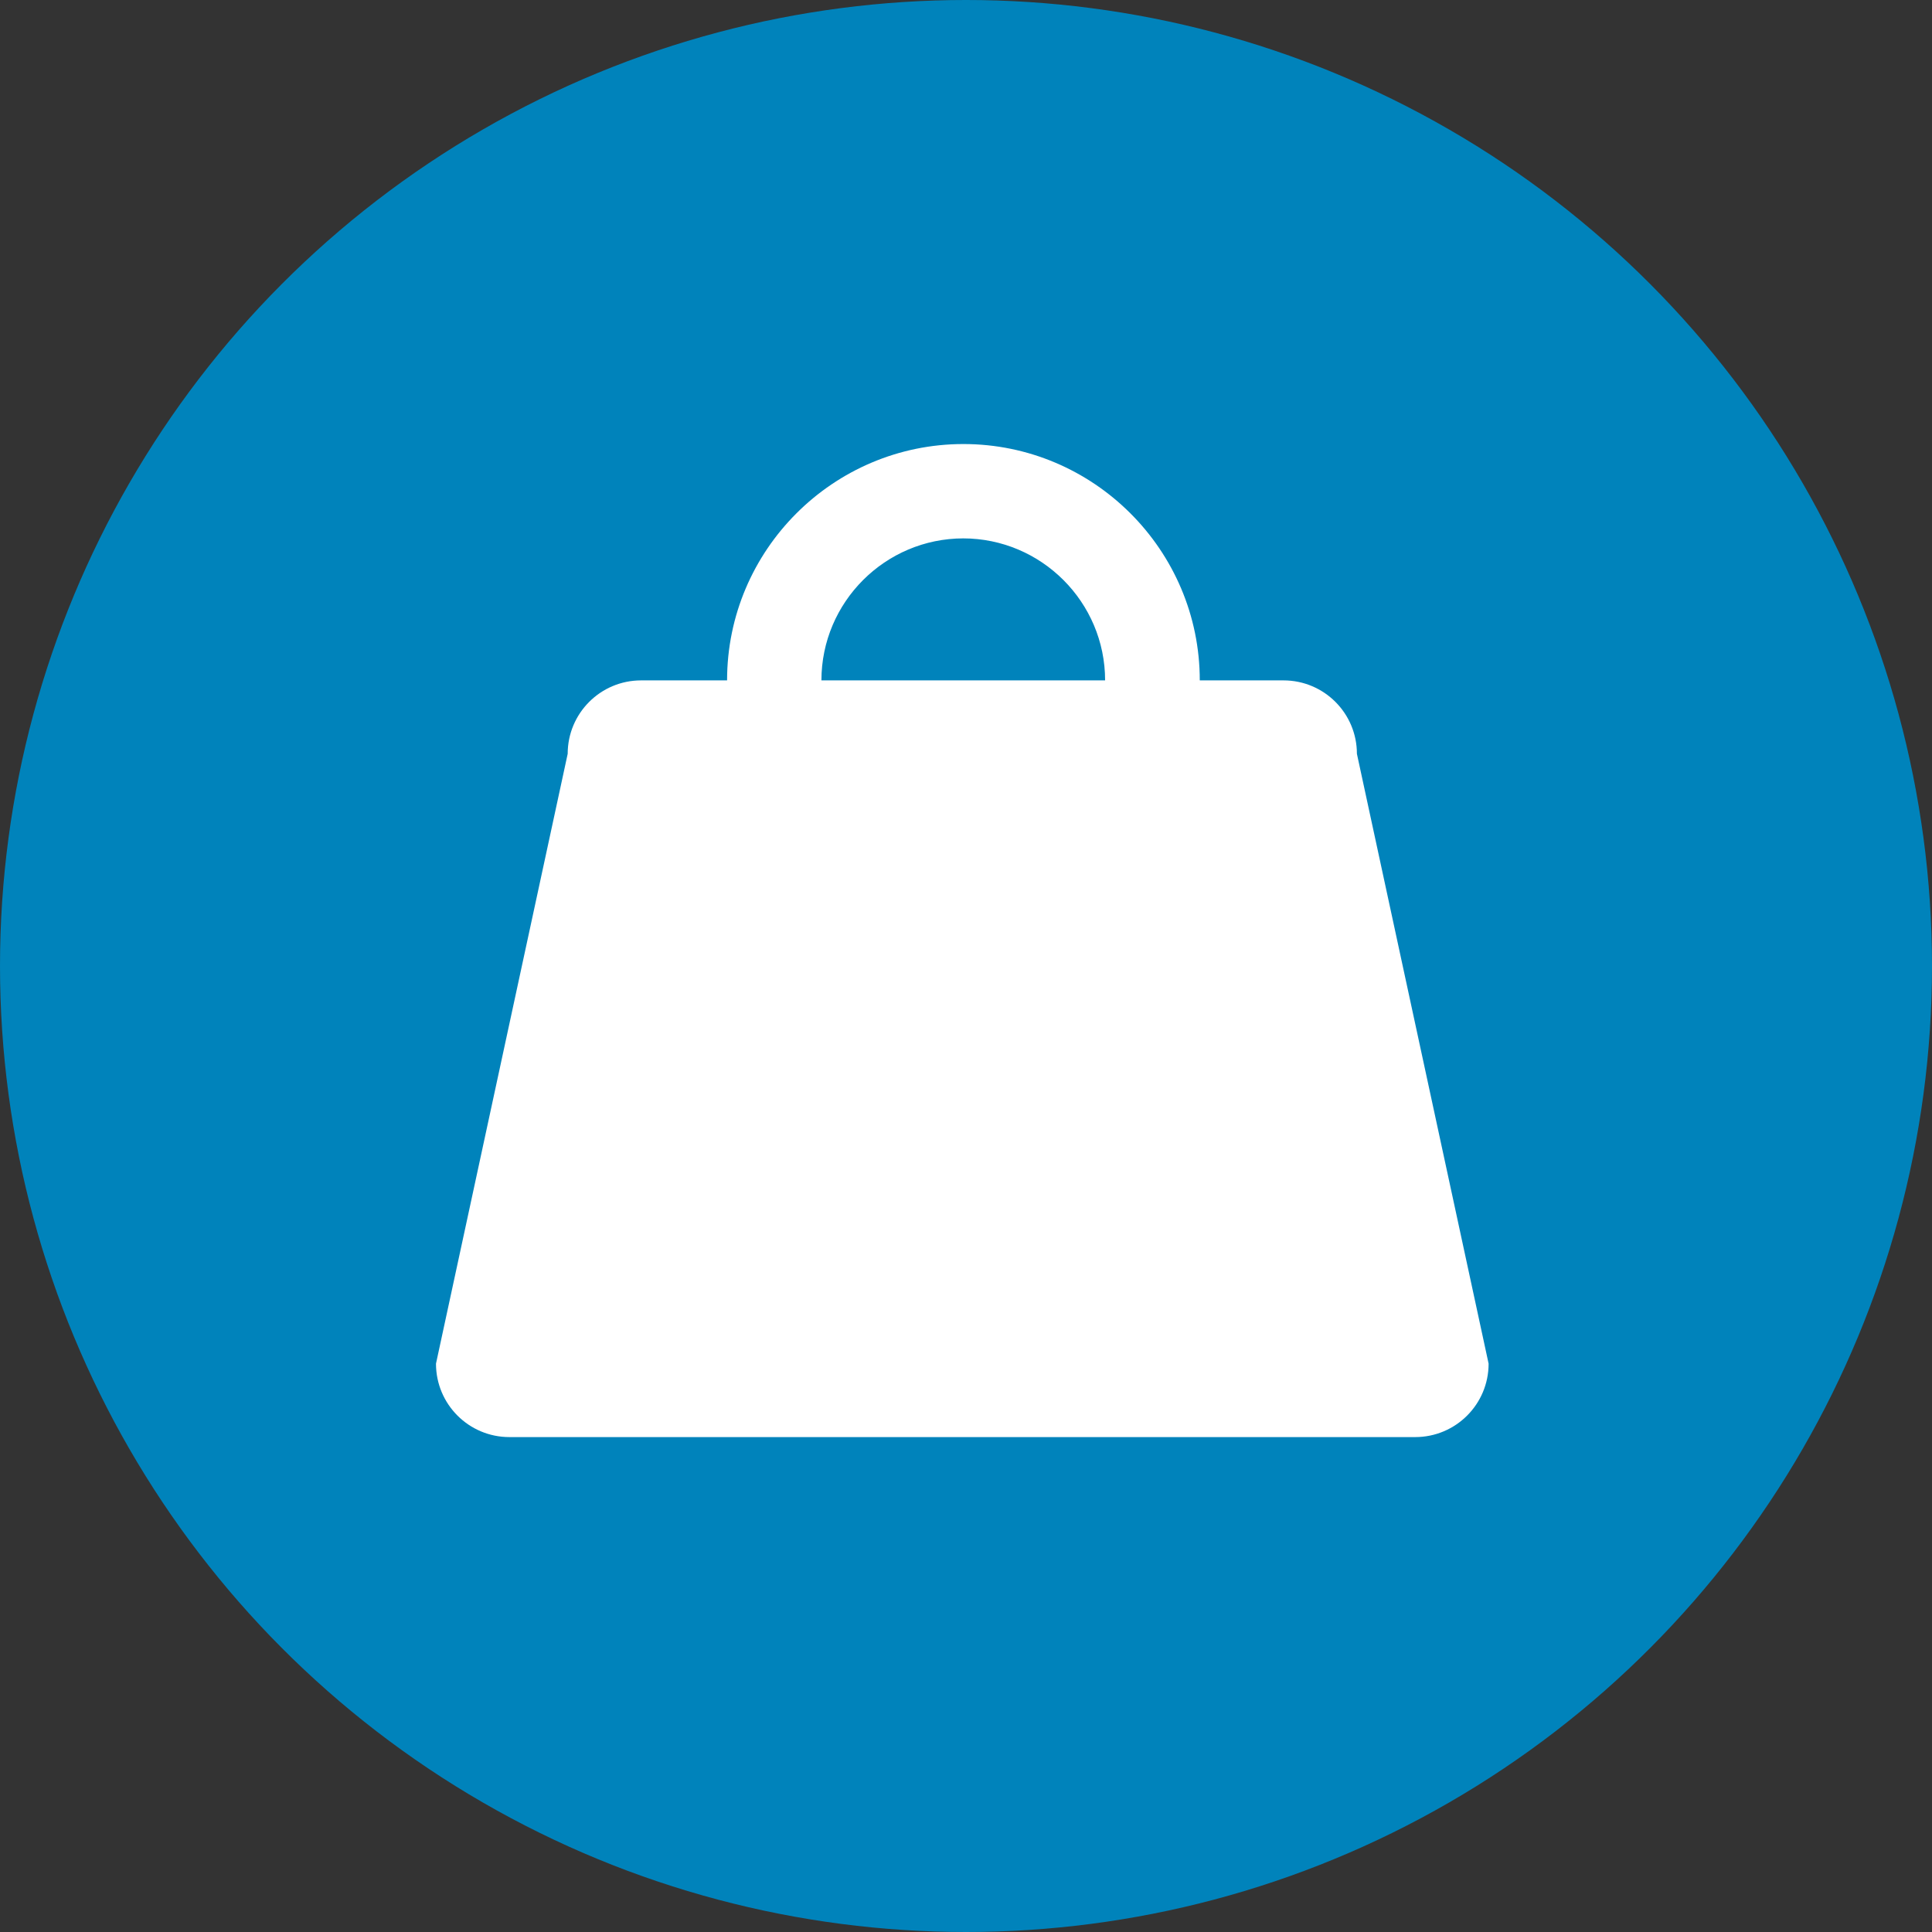
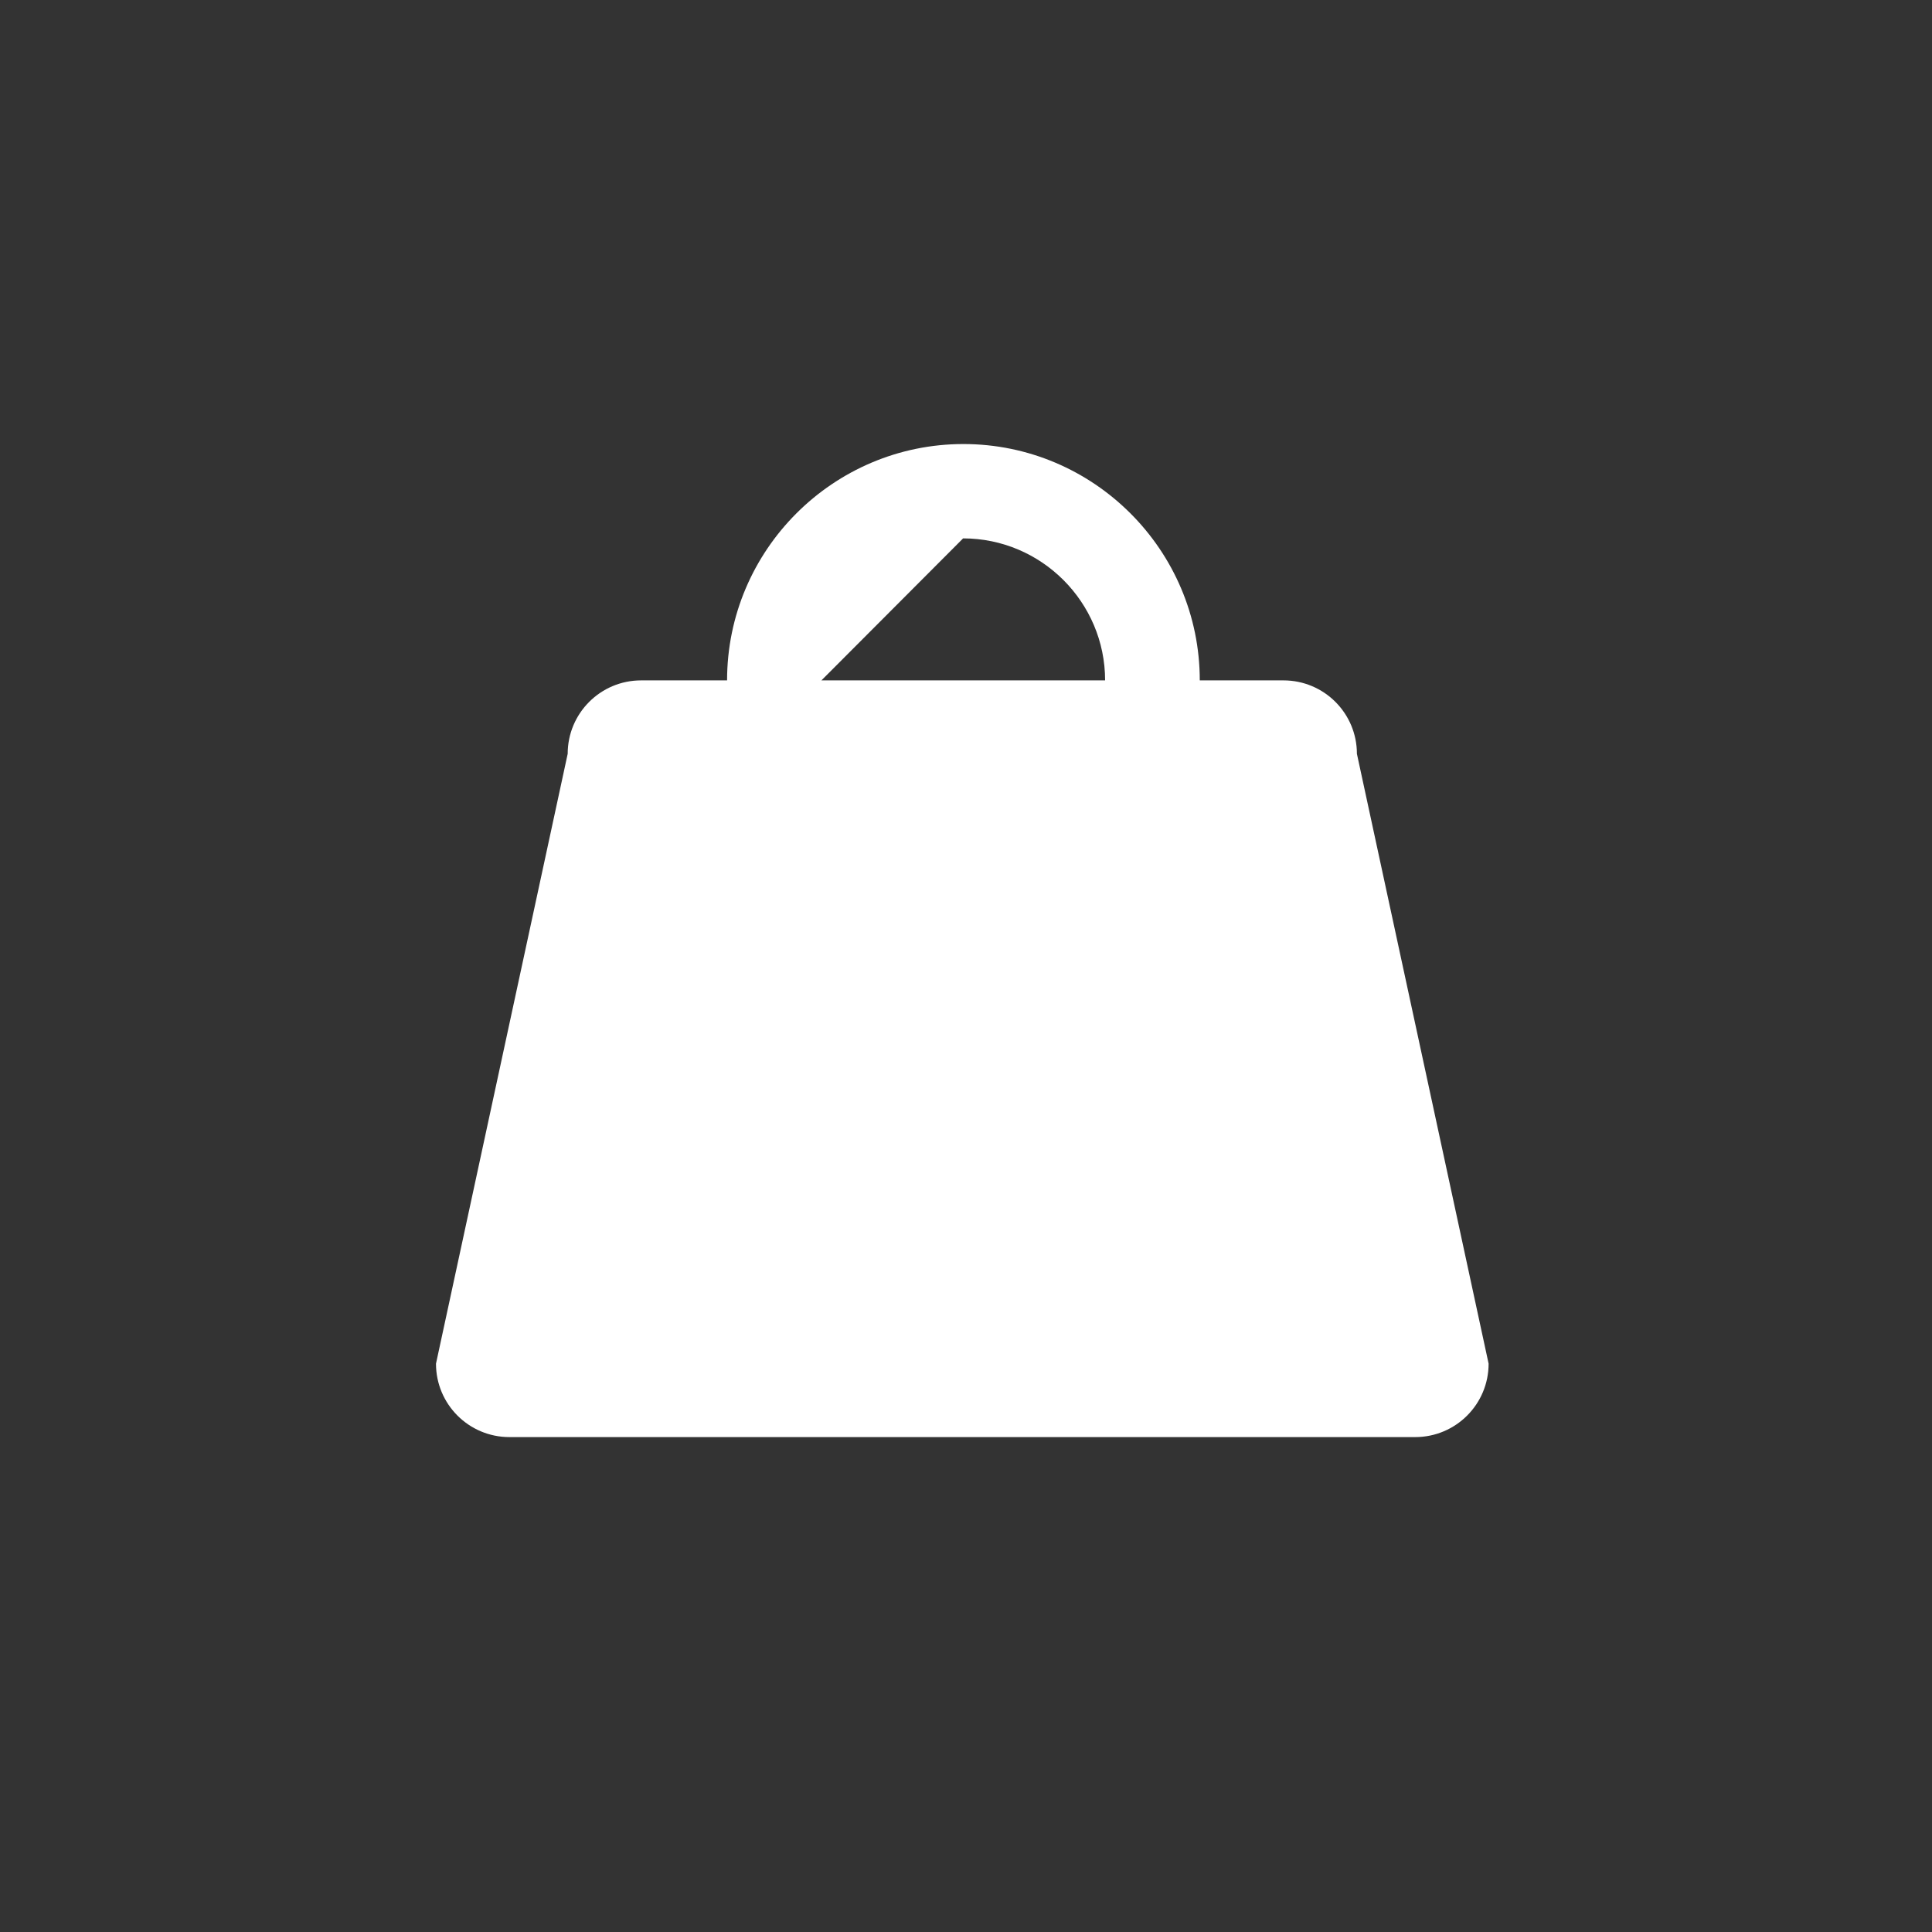
<svg xmlns="http://www.w3.org/2000/svg" viewBox="0 0 60 60" id="Layer_1">
  <rect x="0" y="0" width="60" height="60" fill="#333333" stroke="none" />
  <defs>
    <style>
      .cls-1 {
        fill: #fff;
      }

      .cls-2 {
        fill: #0083bb;
      }
    </style>
  </defs>
-   <circle r="30" cy="30" cx="30" class="cls-2" />
-   <path d="M42.14,23.41c0-1.26-1.02-2.28-2.28-2.28h-2.6c0-4.05-3.3-7.34-7.34-7.34s-7.34,3.29-7.34,7.34h-2.67c-1.26,0-2.28,1.02-2.28,2.28l-4.09,18.94c0,1.26,1.02,2.28,2.28,2.28h28.13c1.26,0,2.28-1.02,2.28-2.28l-4.09-18.94ZM29.91,16.72c2.43,0,4.41,1.98,4.41,4.41h-8.81c0-2.43,1.98-4.41,4.41-4.41Z" class="cls-1" />
+   <path d="M42.14,23.41c0-1.26-1.02-2.28-2.28-2.28h-2.6c0-4.05-3.3-7.34-7.34-7.34s-7.34,3.29-7.34,7.34h-2.67c-1.26,0-2.28,1.02-2.28,2.28l-4.09,18.94c0,1.26,1.02,2.28,2.28,2.28h28.13c1.26,0,2.28-1.02,2.28-2.28l-4.09-18.94ZM29.91,16.72c2.43,0,4.41,1.98,4.41,4.41h-8.81Z" class="cls-1" />
</svg>